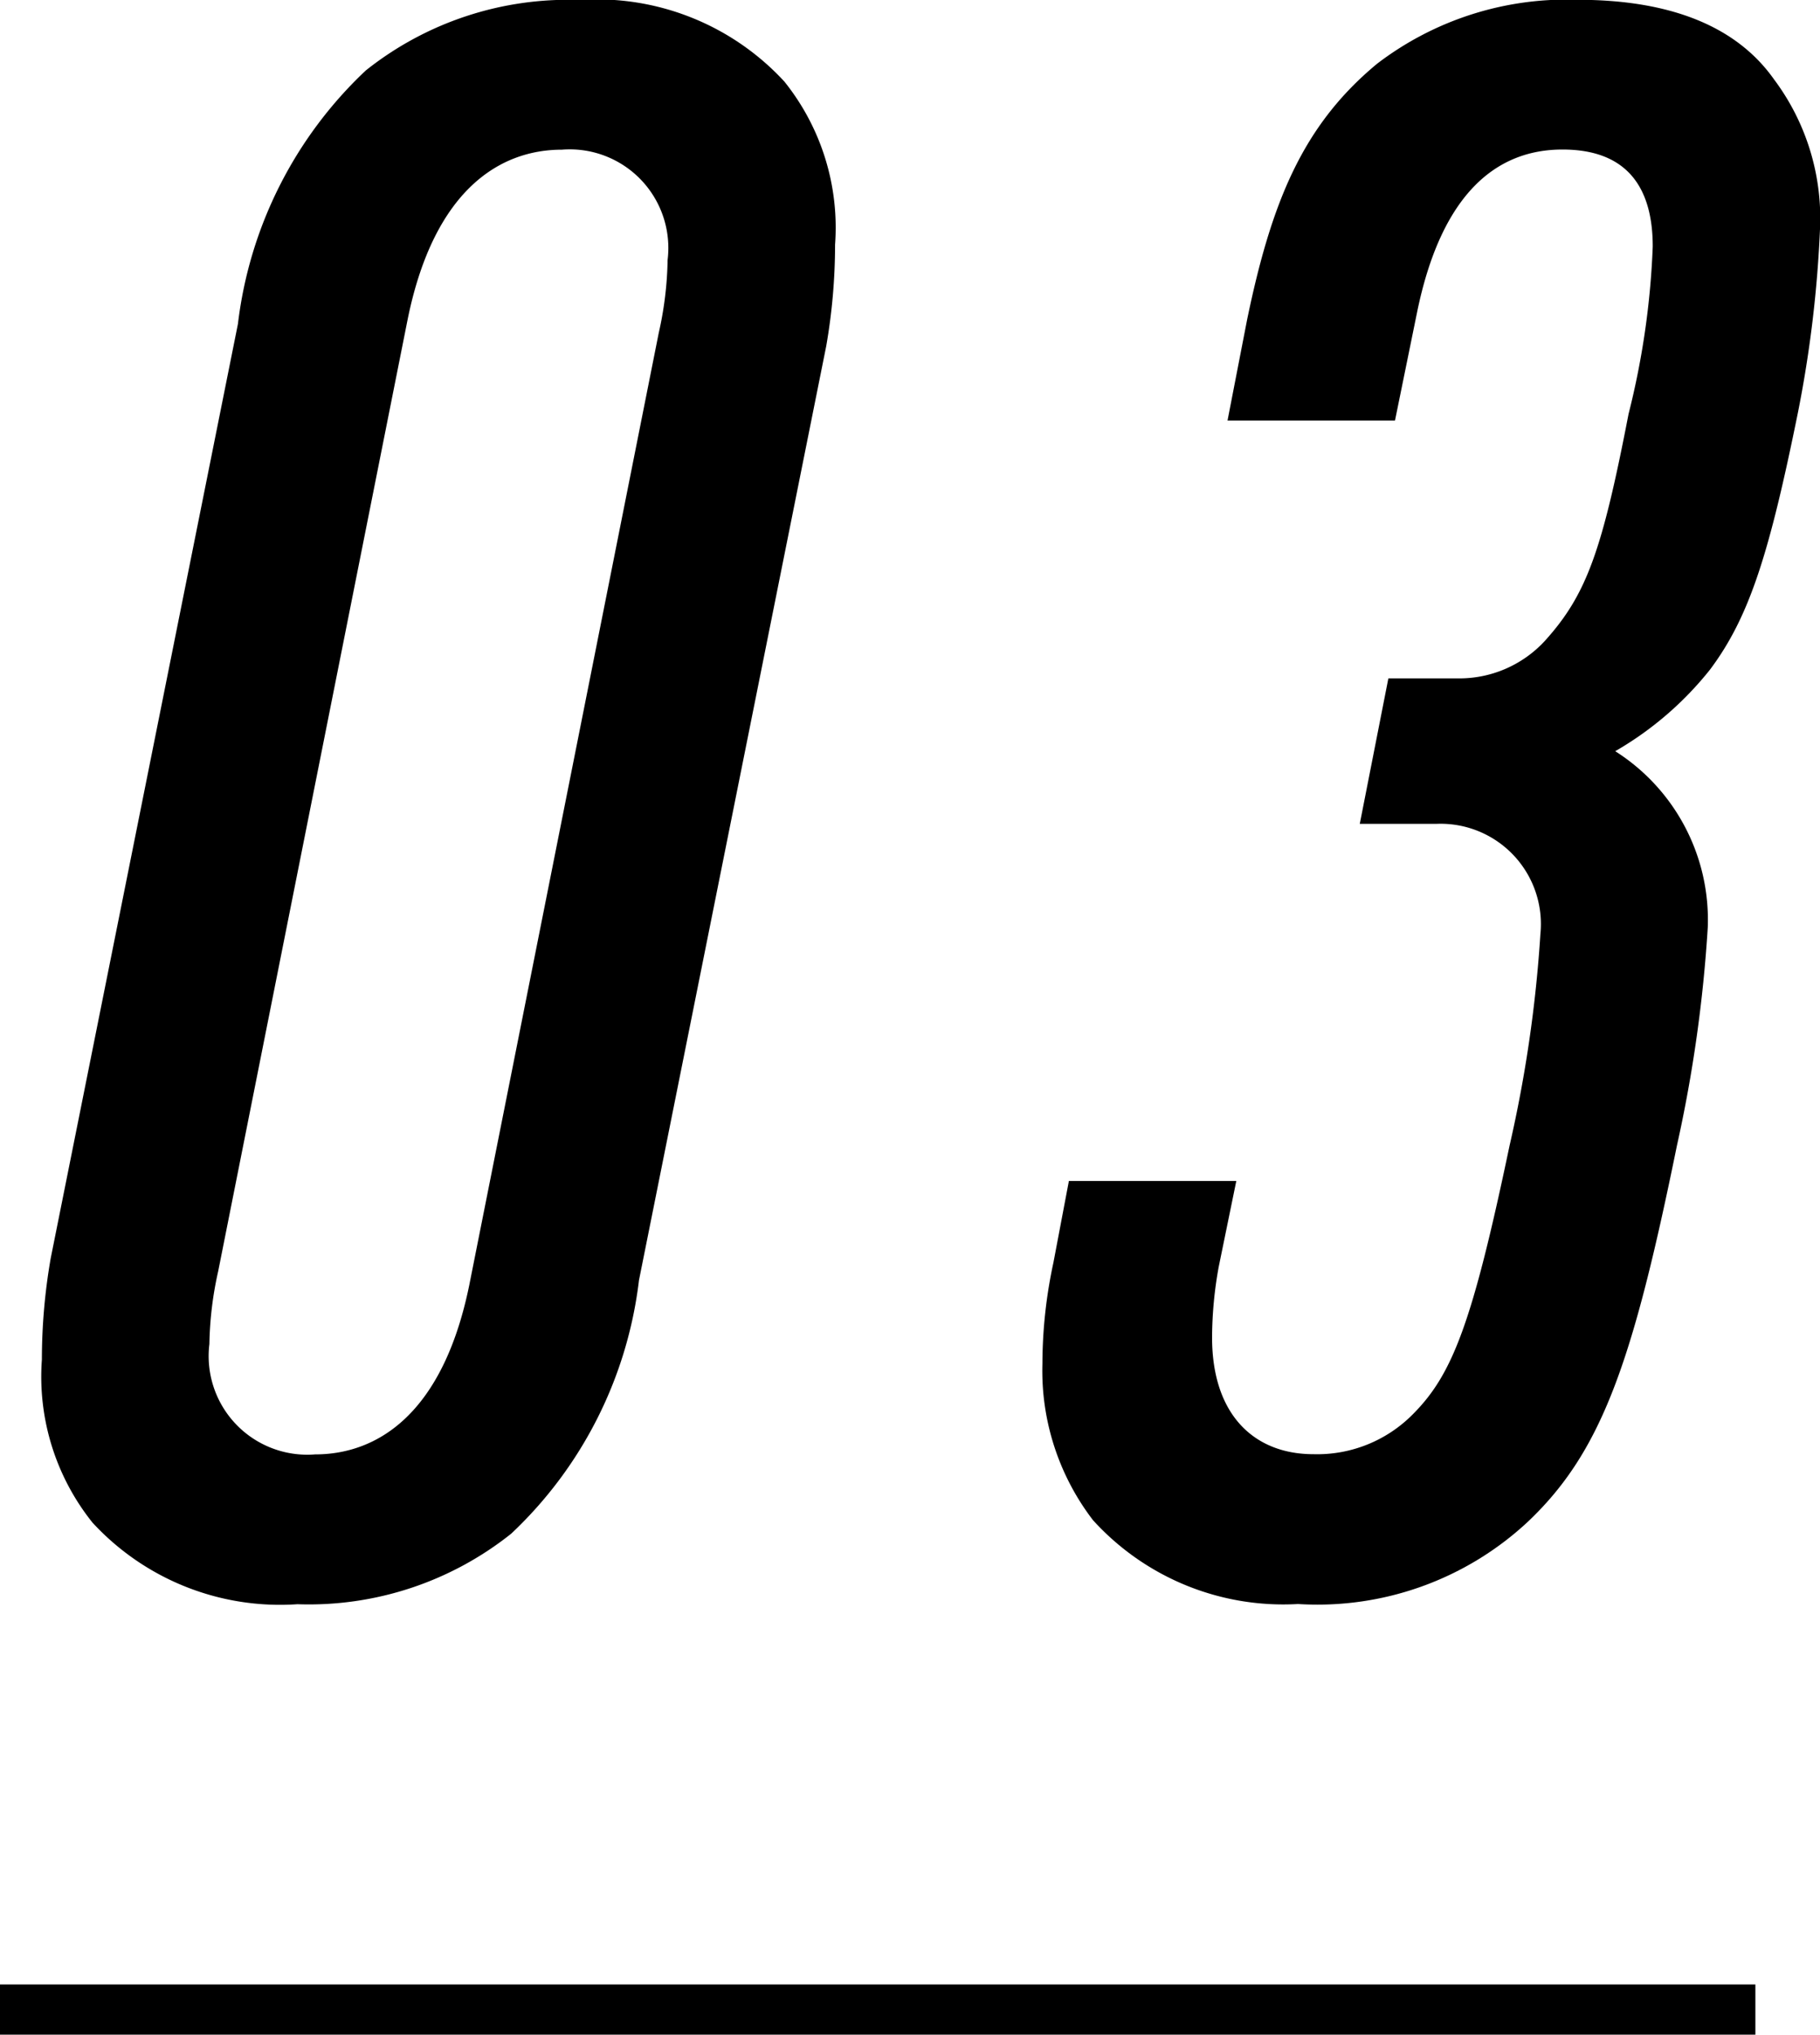
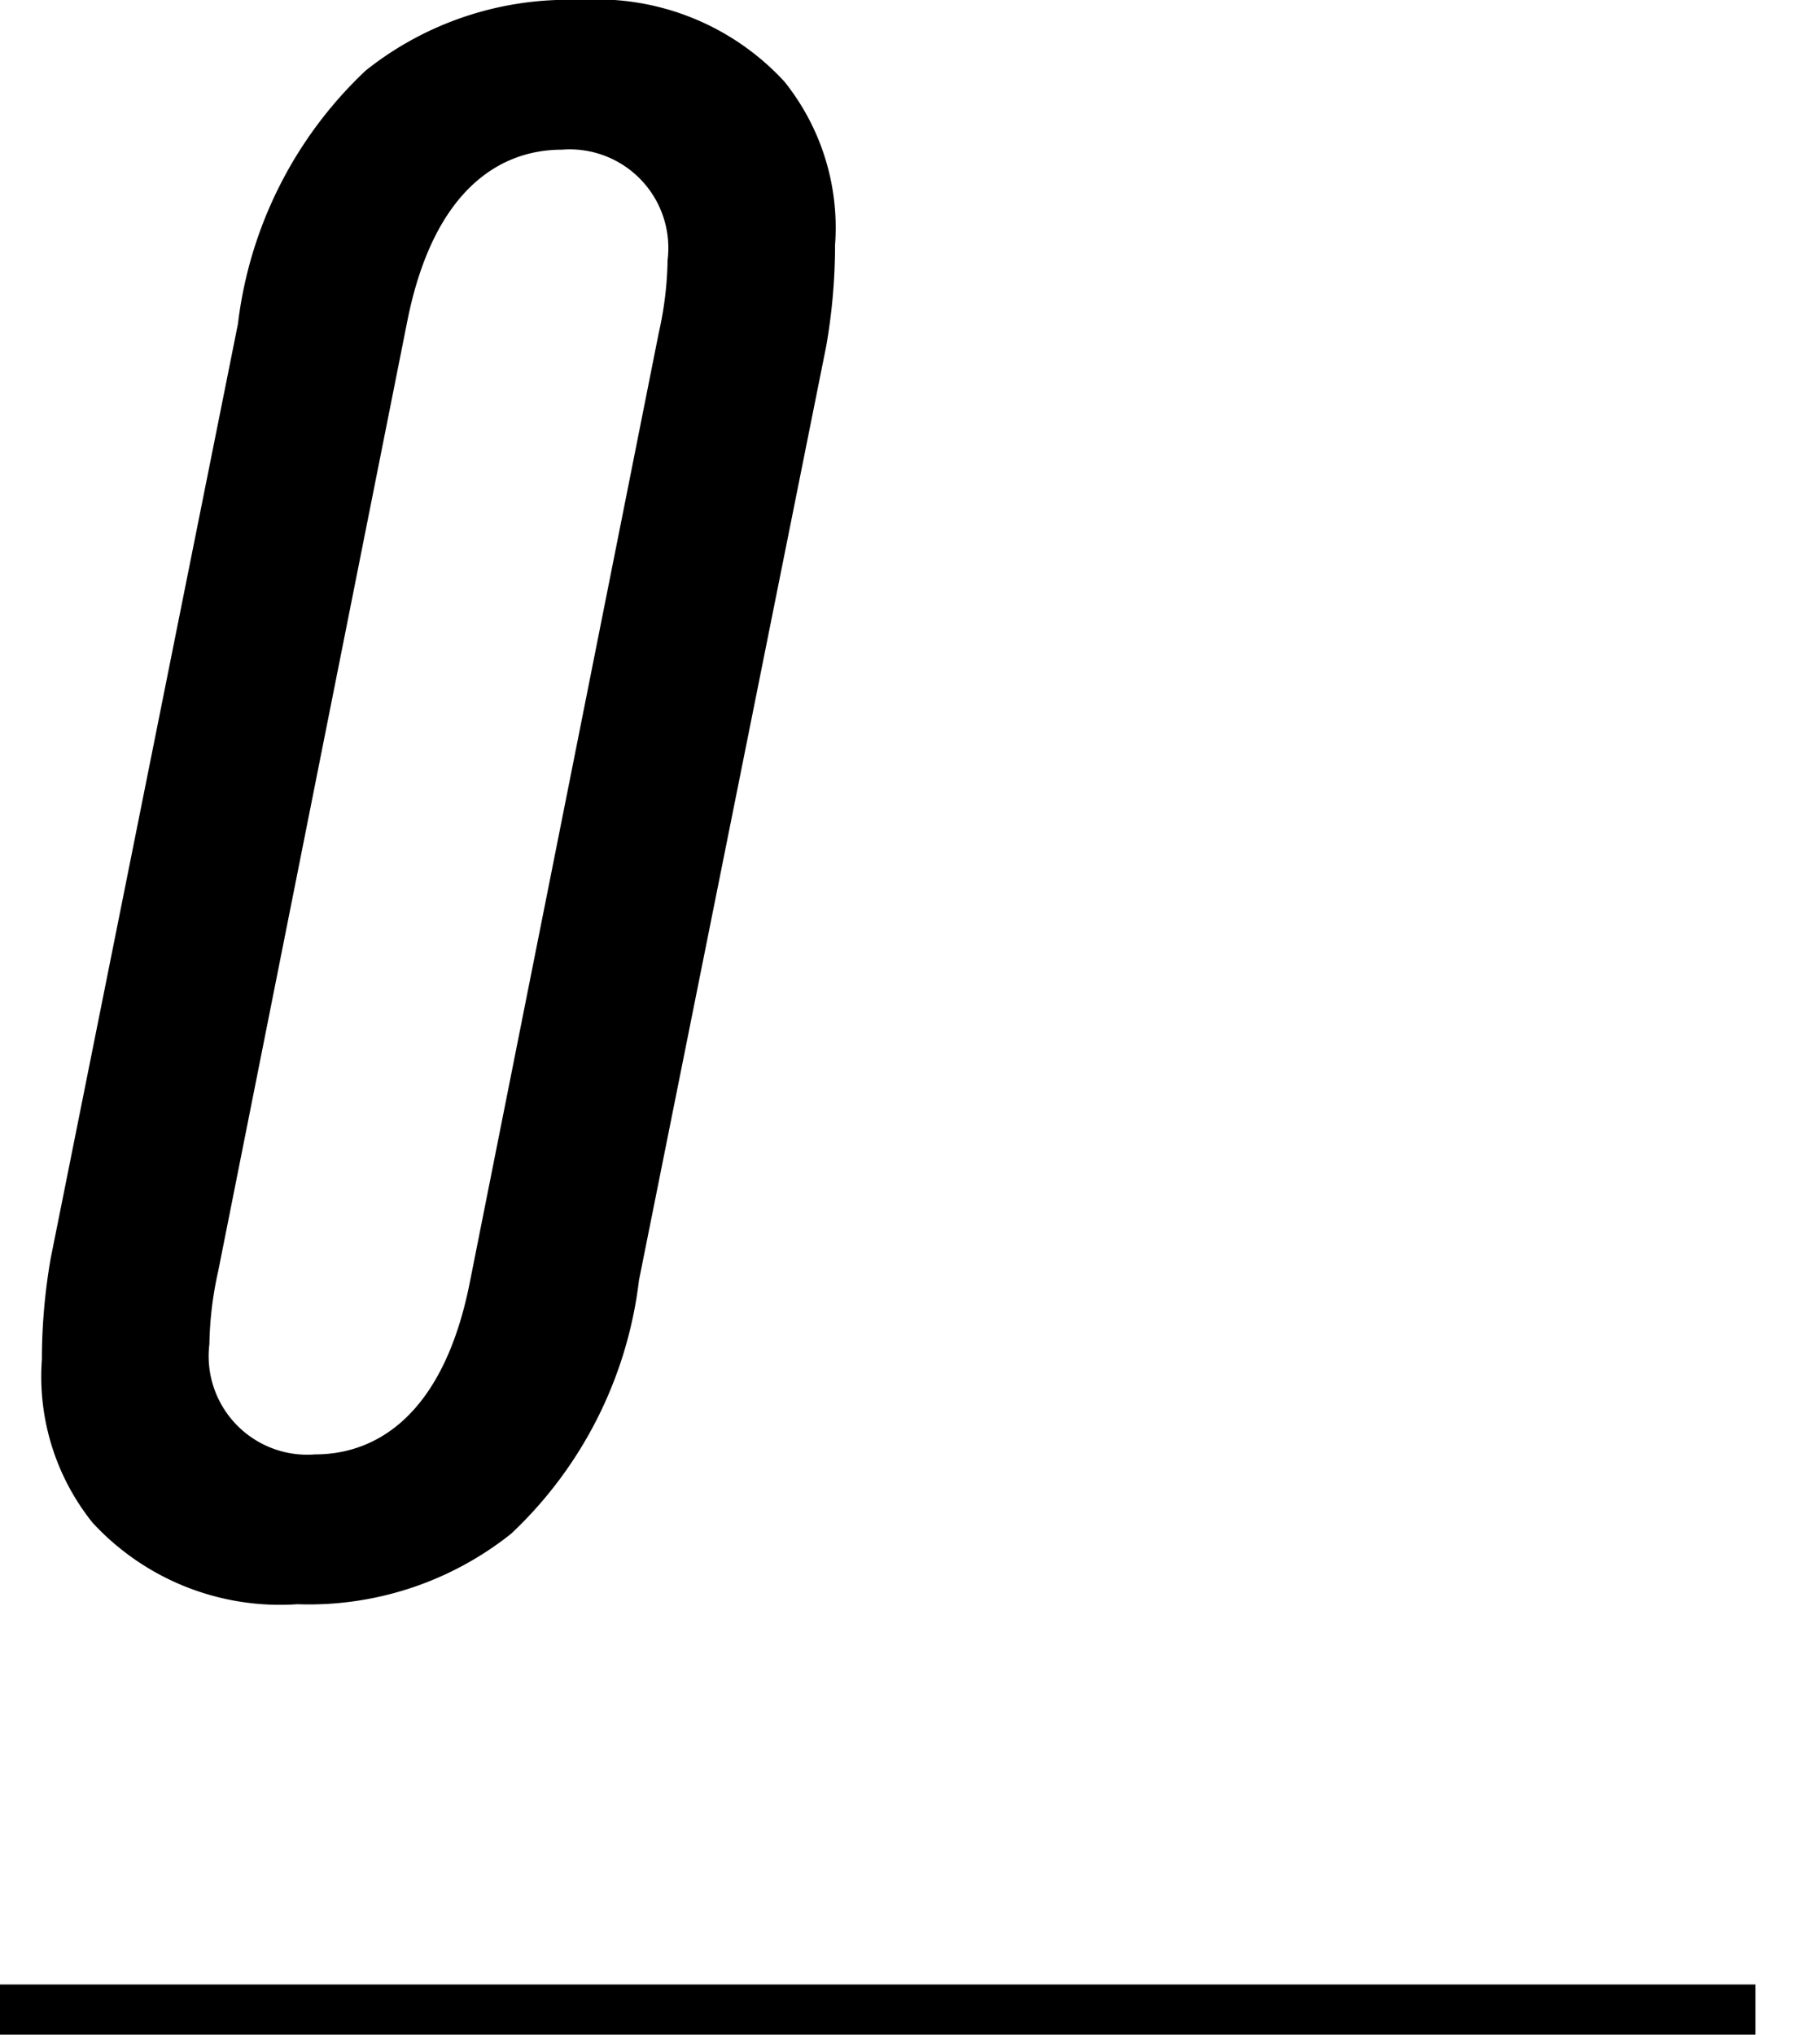
<svg xmlns="http://www.w3.org/2000/svg" id="レイヤー_1" data-name="レイヤー 1" viewBox="0 0 36.288 40.563">
  <defs>
    <style>
      .cls-1 {
        fill: none;
        stroke: #000;
        stroke-miterlimit: 10;
      }
    </style>
  </defs>
  <title>ai-006-19</title>
  <g>
    <path d="M427.744,266.363a8.283,8.283,0,0,1,2.548-5.052,6.473,6.473,0,0,1,4.262-1.406,5.08,5.08,0,0,1,4.085,1.626,4.651,4.651,0,0,1,1.011,3.251,11.783,11.783,0,0,1-.176,2.021l-3.734,18.626a8.273,8.273,0,0,1-2.548,5.052,6.47,6.47,0,0,1-4.261,1.406,5.084,5.084,0,0,1-4.086-1.626,4.655,4.655,0,0,1-1.01-3.25,11.786,11.786,0,0,1,.176-2.021Zm8.391.176a7.048,7.048,0,0,0,.176-1.45,1.966,1.966,0,0,0-2.108-2.2c-1.23,0-2.548.791-3.075,3.383l-3.778,18.978a7.1,7.1,0,0,0-.175,1.45,1.966,1.966,0,0,0,2.108,2.2c1.229,0,2.548-.791,3.075-3.383Z" transform="translate(-423 -259.905)" />
-     <path d="M447.866,266.275c.483-2.328,1.1-3.866,2.592-5.1a6.218,6.218,0,0,1,4-1.274c1.845,0,3.163.527,3.91,1.582a4.62,4.62,0,0,1,.922,2.943,23.968,23.968,0,0,1-.439,3.689c-.57,2.812-.966,4.086-1.757,5.141a6.666,6.666,0,0,1-1.889,1.625,3.98,3.98,0,0,1,1.845,3.515,27.919,27.919,0,0,1-.615,4.349c-.878,4.306-1.493,6.106-2.987,7.512a6.154,6.154,0,0,1-4.568,1.626,5.123,5.123,0,0,1-4.086-1.67,4.894,4.894,0,0,1-1.01-3.118,9.627,9.627,0,0,1,.22-2.021l.308-1.625h3.338l-.351,1.713a7.982,7.982,0,0,0-.132,1.406c0,1.537.834,2.328,2.021,2.328a2.681,2.681,0,0,0,1.977-.791c.791-.791,1.187-1.8,1.933-5.359a26.279,26.279,0,0,0,.615-4.217,2,2,0,0,0-2.064-2.2h-1.537l.57-2.9h1.362a2.318,2.318,0,0,0,1.757-.746c.835-.923,1.143-1.8,1.67-4.525a16.074,16.074,0,0,0,.482-3.339c0-1.142-.482-1.933-1.8-1.933s-2.416.879-2.9,3.251l-.439,2.152h-3.339Z" transform="translate(-423 -259.905)" />
  </g>
  <line class="cls-1" y1="40.063" x2="35" y2="40.063" />
</svg>